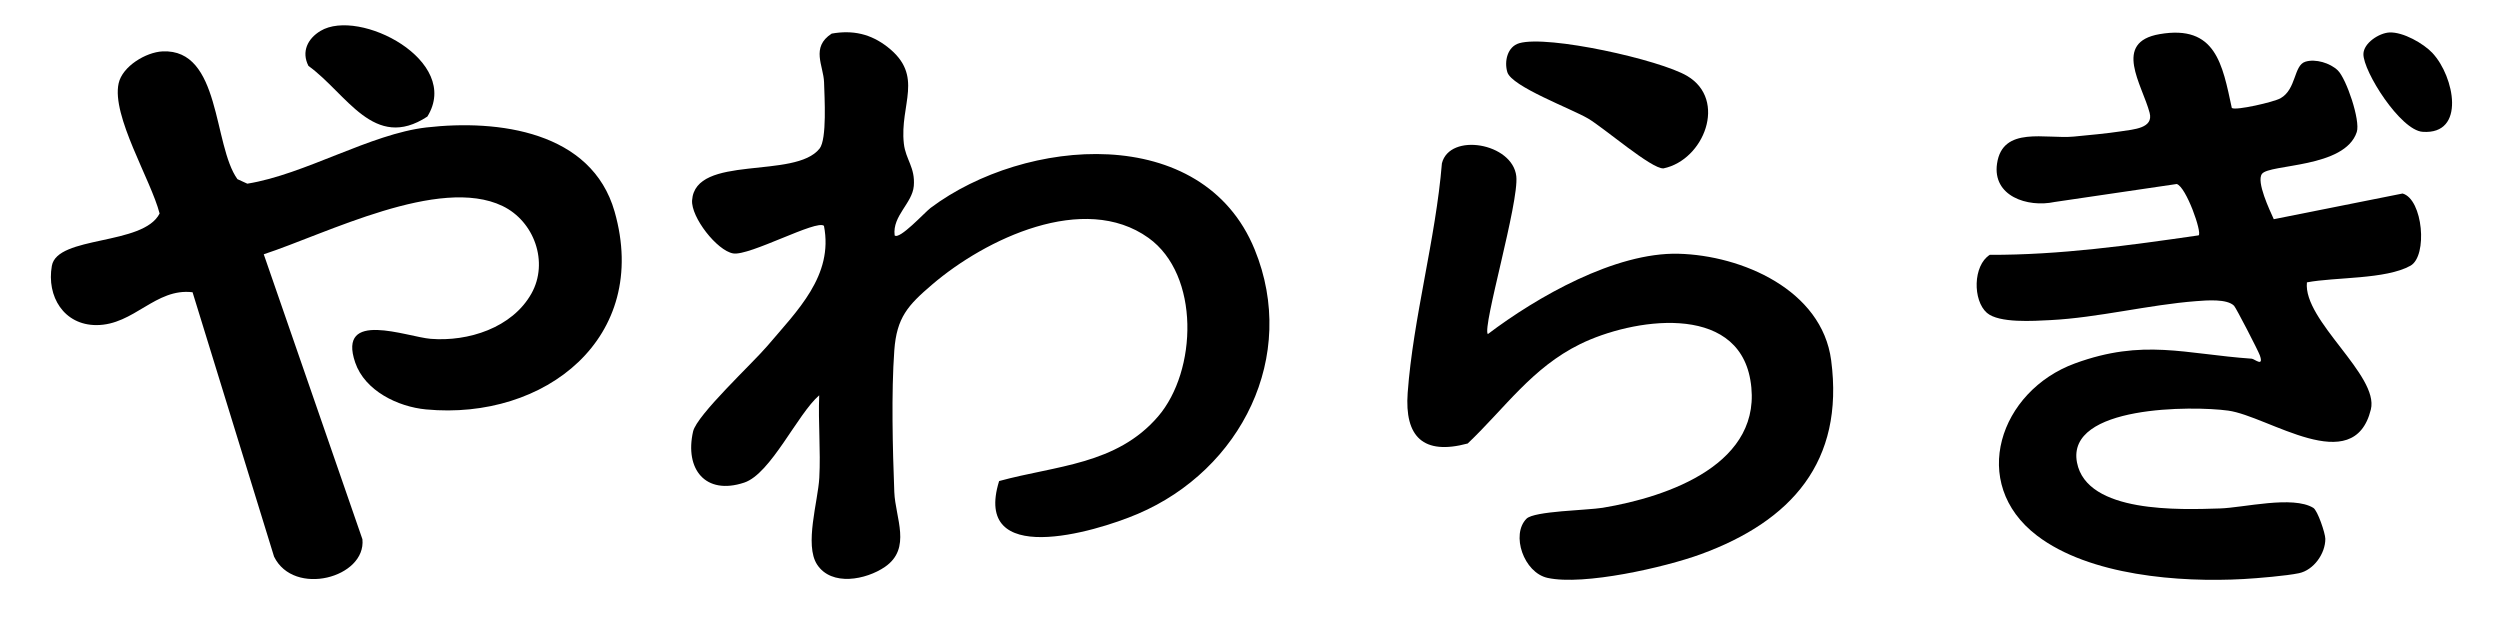
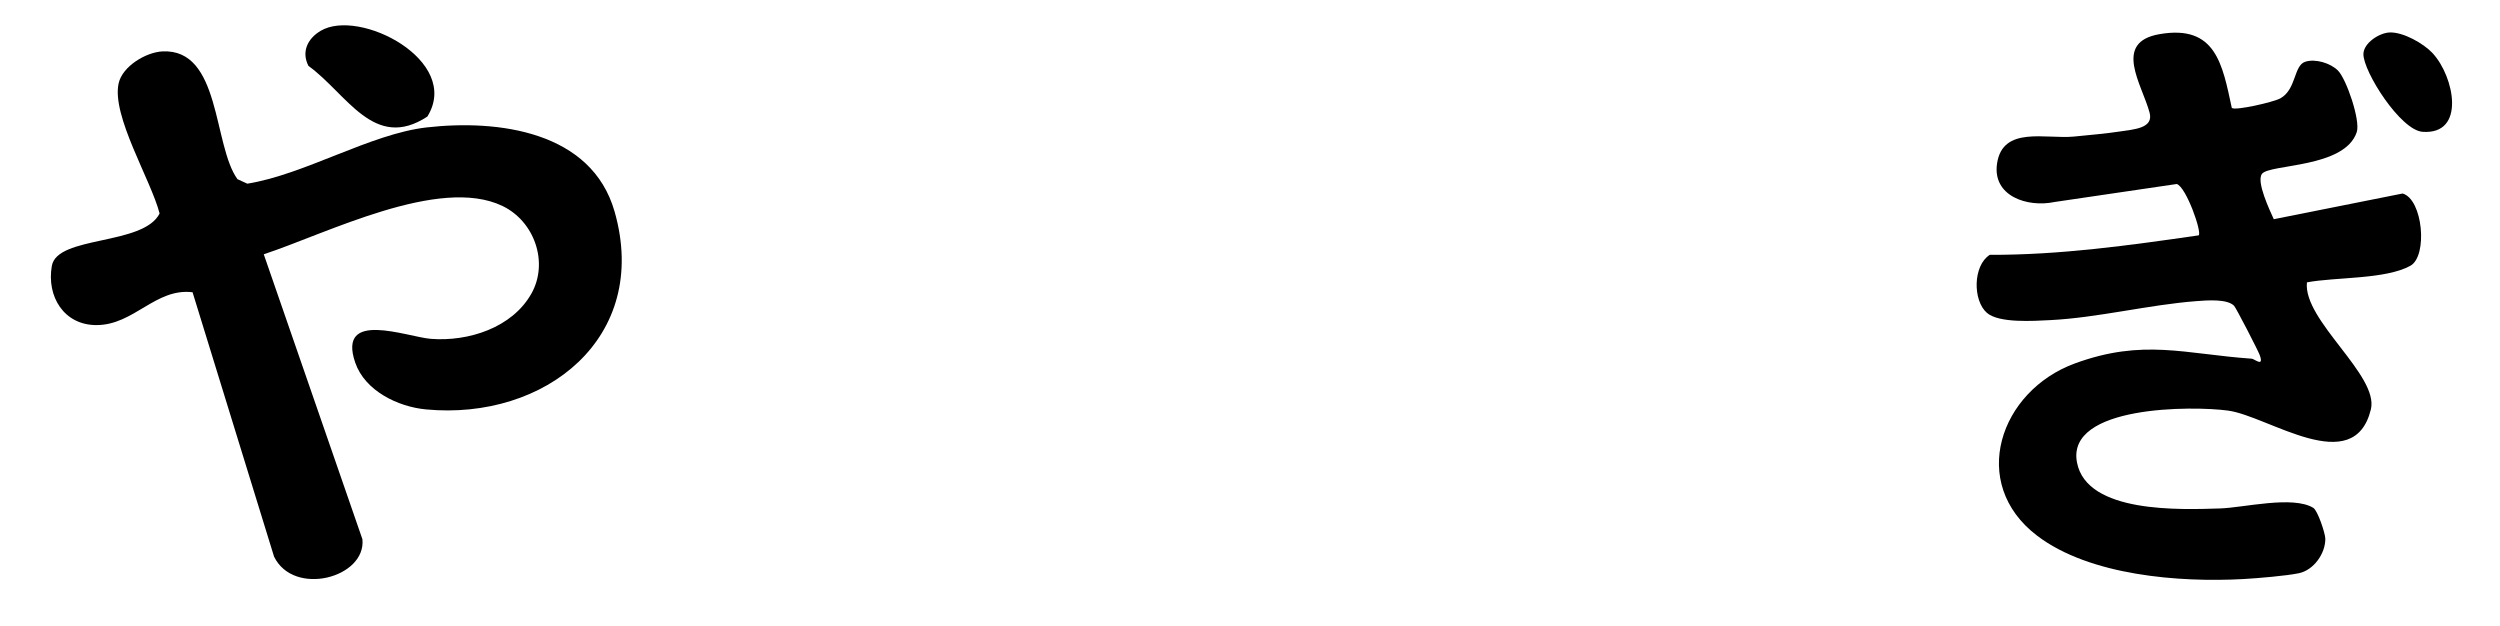
<svg xmlns="http://www.w3.org/2000/svg" width="691" height="173" viewBox="0 0 691 173" fill="none">
-   <path d="M247.25 65.038C248.552 66.455 255.605 58.677 257.232 57.454C283.31 37.917 332.383 33.728 346.788 68.953C358.865 98.493 343.027 129.854 314.503 142.029C302.244 147.258 268.748 156.949 276.153 132.963C291.782 128.67 308.621 128.488 320.098 115.104C330.912 102.512 331.732 75.99 317.444 65.753C299.616 52.98 272.353 66.052 257.622 78.669C250.946 84.38 247.849 87.736 247.185 96.854C246.34 108.483 246.73 124.17 247.185 135.994C247.459 143.148 252.052 151.564 244.596 156.689C239.404 160.253 229.839 162.152 225.844 156.038C222.291 150.588 226.104 138.556 226.455 132.052C226.859 124.508 226.13 116.821 226.429 109.263C220.43 114.414 213.052 130.96 205.699 133.392C194.937 136.969 189.212 129.633 191.567 119.266C192.608 114.687 208.068 100.366 212.115 95.592C220.365 85.863 230.424 76.185 227.744 62.436C225.909 60.524 207.118 70.826 202.641 70.046C198.165 69.265 190.968 60.03 191.294 55.36C192.192 42.561 219.754 49.65 226.533 41.065C228.603 38.45 227.887 26.86 227.77 22.737C227.627 18.172 224.022 13.073 229.878 9.287C235.721 8.247 240.679 9.365 245.325 12.995C255.579 21.007 248.604 28.838 249.827 39.712C250.322 44.108 253.002 46.268 252.573 51.406C252.169 56.193 246.626 59.653 247.276 65.025L247.25 65.038Z" fill="black" />
  <path d="M616.903 29.852C617.983 30.62 628.511 28.2 630.333 27.16C634.757 24.649 633.937 18.107 637.177 17.066C639.975 16.168 644.087 17.43 646.17 19.459C648.538 21.762 652.455 33.299 651.414 36.486C648.135 46.541 627.274 45.279 625.205 48.063C623.592 50.235 627.34 58.066 628.472 60.589L664.076 53.487C669.697 55.061 671.09 70.761 666.236 73.454C659.378 77.265 645.545 76.549 637.633 78.045C636.54 88.607 657.634 103.748 655.305 113.178C650.581 132.365 626.962 114.999 615.849 113.491C606.167 112.164 571.044 111.982 574.077 127.825C576.783 141.964 602.68 140.871 613.624 140.533C620.091 140.338 633.729 136.904 639.403 140.377C640.6 141.106 642.708 147.401 642.721 148.923C642.747 153.007 639.507 157.573 635.434 158.432C632.063 159.147 623.93 159.836 620.13 160.045C602.406 161.033 577.551 159.108 563.041 148.052C544.003 133.535 552.735 108.053 573.517 100.444C592.399 93.537 603.89 97.856 622.394 99.143C623.123 99.195 625.804 101.602 624.62 98.22C624.164 96.919 618.035 85.069 617.502 84.523C615.576 82.546 609.954 83.014 607.039 83.235C593.909 84.237 579.854 87.814 566.737 88.477C562.117 88.711 552.527 89.375 549.182 86.474C545.252 83.053 545.304 73.388 549.976 70.436C569.34 70.501 588.586 67.821 607.703 65.051C608.718 64.335 604.28 51.666 601.651 50.859L567.895 55.828C560.348 57.428 550.666 54.189 551.98 45.227C553.516 34.704 565.462 38.502 573.231 37.748C577.109 37.371 582.431 36.889 586.114 36.317C589.796 35.745 595.288 35.471 594.156 31.179C592.1 23.387 583.823 11.668 596.941 9.43C612.465 6.764 614.274 17.768 616.877 29.865L616.903 29.852Z" fill="black" />
  <path d="M72.9 70.28L100.175 149.053C101.243 159.68 81.215 165.026 75.75 153.853L53.224 80.777C42.983 79.541 37.035 89.843 26.677 89.856C17.659 89.869 12.844 81.934 14.328 73.492C15.811 65.051 39.586 67.951 44.115 59.015C41.746 49.754 30.776 32.025 32.793 23.023C33.847 18.302 40.354 14.425 44.922 14.204C61.097 13.45 58.846 40.102 65.626 49.52L68.358 50.768C84.208 48.232 102.414 36.993 117.886 35.224C137.758 32.948 163.537 36.304 169.874 58.482C179.816 93.329 150.654 116.261 117.769 113.165C109.987 112.437 100.865 108.027 98.184 100.223C93.135 85.472 112.473 93.121 119.058 93.654C129.39 94.474 141.557 90.636 146.893 81.128C151.721 72.491 147.687 61.161 138.89 56.934C121.426 48.531 90.116 64.634 72.913 70.28H72.9Z" fill="black" />
-   <path d="M411.23 92.353C424.776 82.09 446.443 69.694 463.946 70.136C481.436 70.579 503.584 80.113 506.135 99.599C509.817 127.656 495.1 144.032 470.127 153.177C460.172 156.819 437.75 161.918 427.756 159.732C421.146 158.288 417.567 147.739 421.926 143.369C424.048 141.236 438.752 141.053 442.982 140.351C461.044 137.359 487.799 128.15 483.791 104.997C480.069 83.482 451.05 88.087 436.748 95.111C423.423 101.667 416.057 112.71 405.673 122.583C393.376 125.887 388.196 120.71 389.081 108.587C390.591 87.931 396.837 66.013 398.542 45.149C400.676 36.564 418.062 39.504 419.103 48.7C419.909 55.893 409.655 90.454 411.23 92.34V92.353Z" fill="black" />
-   <path d="M419.909 11.941C427.926 9.626 458.78 16.52 466.34 20.994C477.493 27.602 470.986 44.239 459.782 46.541C456.542 46.775 443.372 35.367 438.961 32.766C434.289 30.021 417.84 23.934 416.63 19.953C415.719 16.936 416.656 12.89 419.922 11.941H419.909Z" fill="black" />
  <path d="M118.121 32.22C103.351 41.897 95.868 25.872 85.249 18.21C83.258 14.269 85.041 10.679 88.581 8.546C99.291 2.107 127.685 16.819 118.121 32.22Z" fill="black" />
  <path d="M672.378 14.711C678.351 21.111 681.657 37.293 669.606 36.434C663.464 36.005 653.158 19.706 653.249 14.92C653.314 11.876 657.595 9.131 660.406 8.975C664.206 8.78 669.88 12.019 672.378 14.698V14.711Z" fill="black" />
</svg>